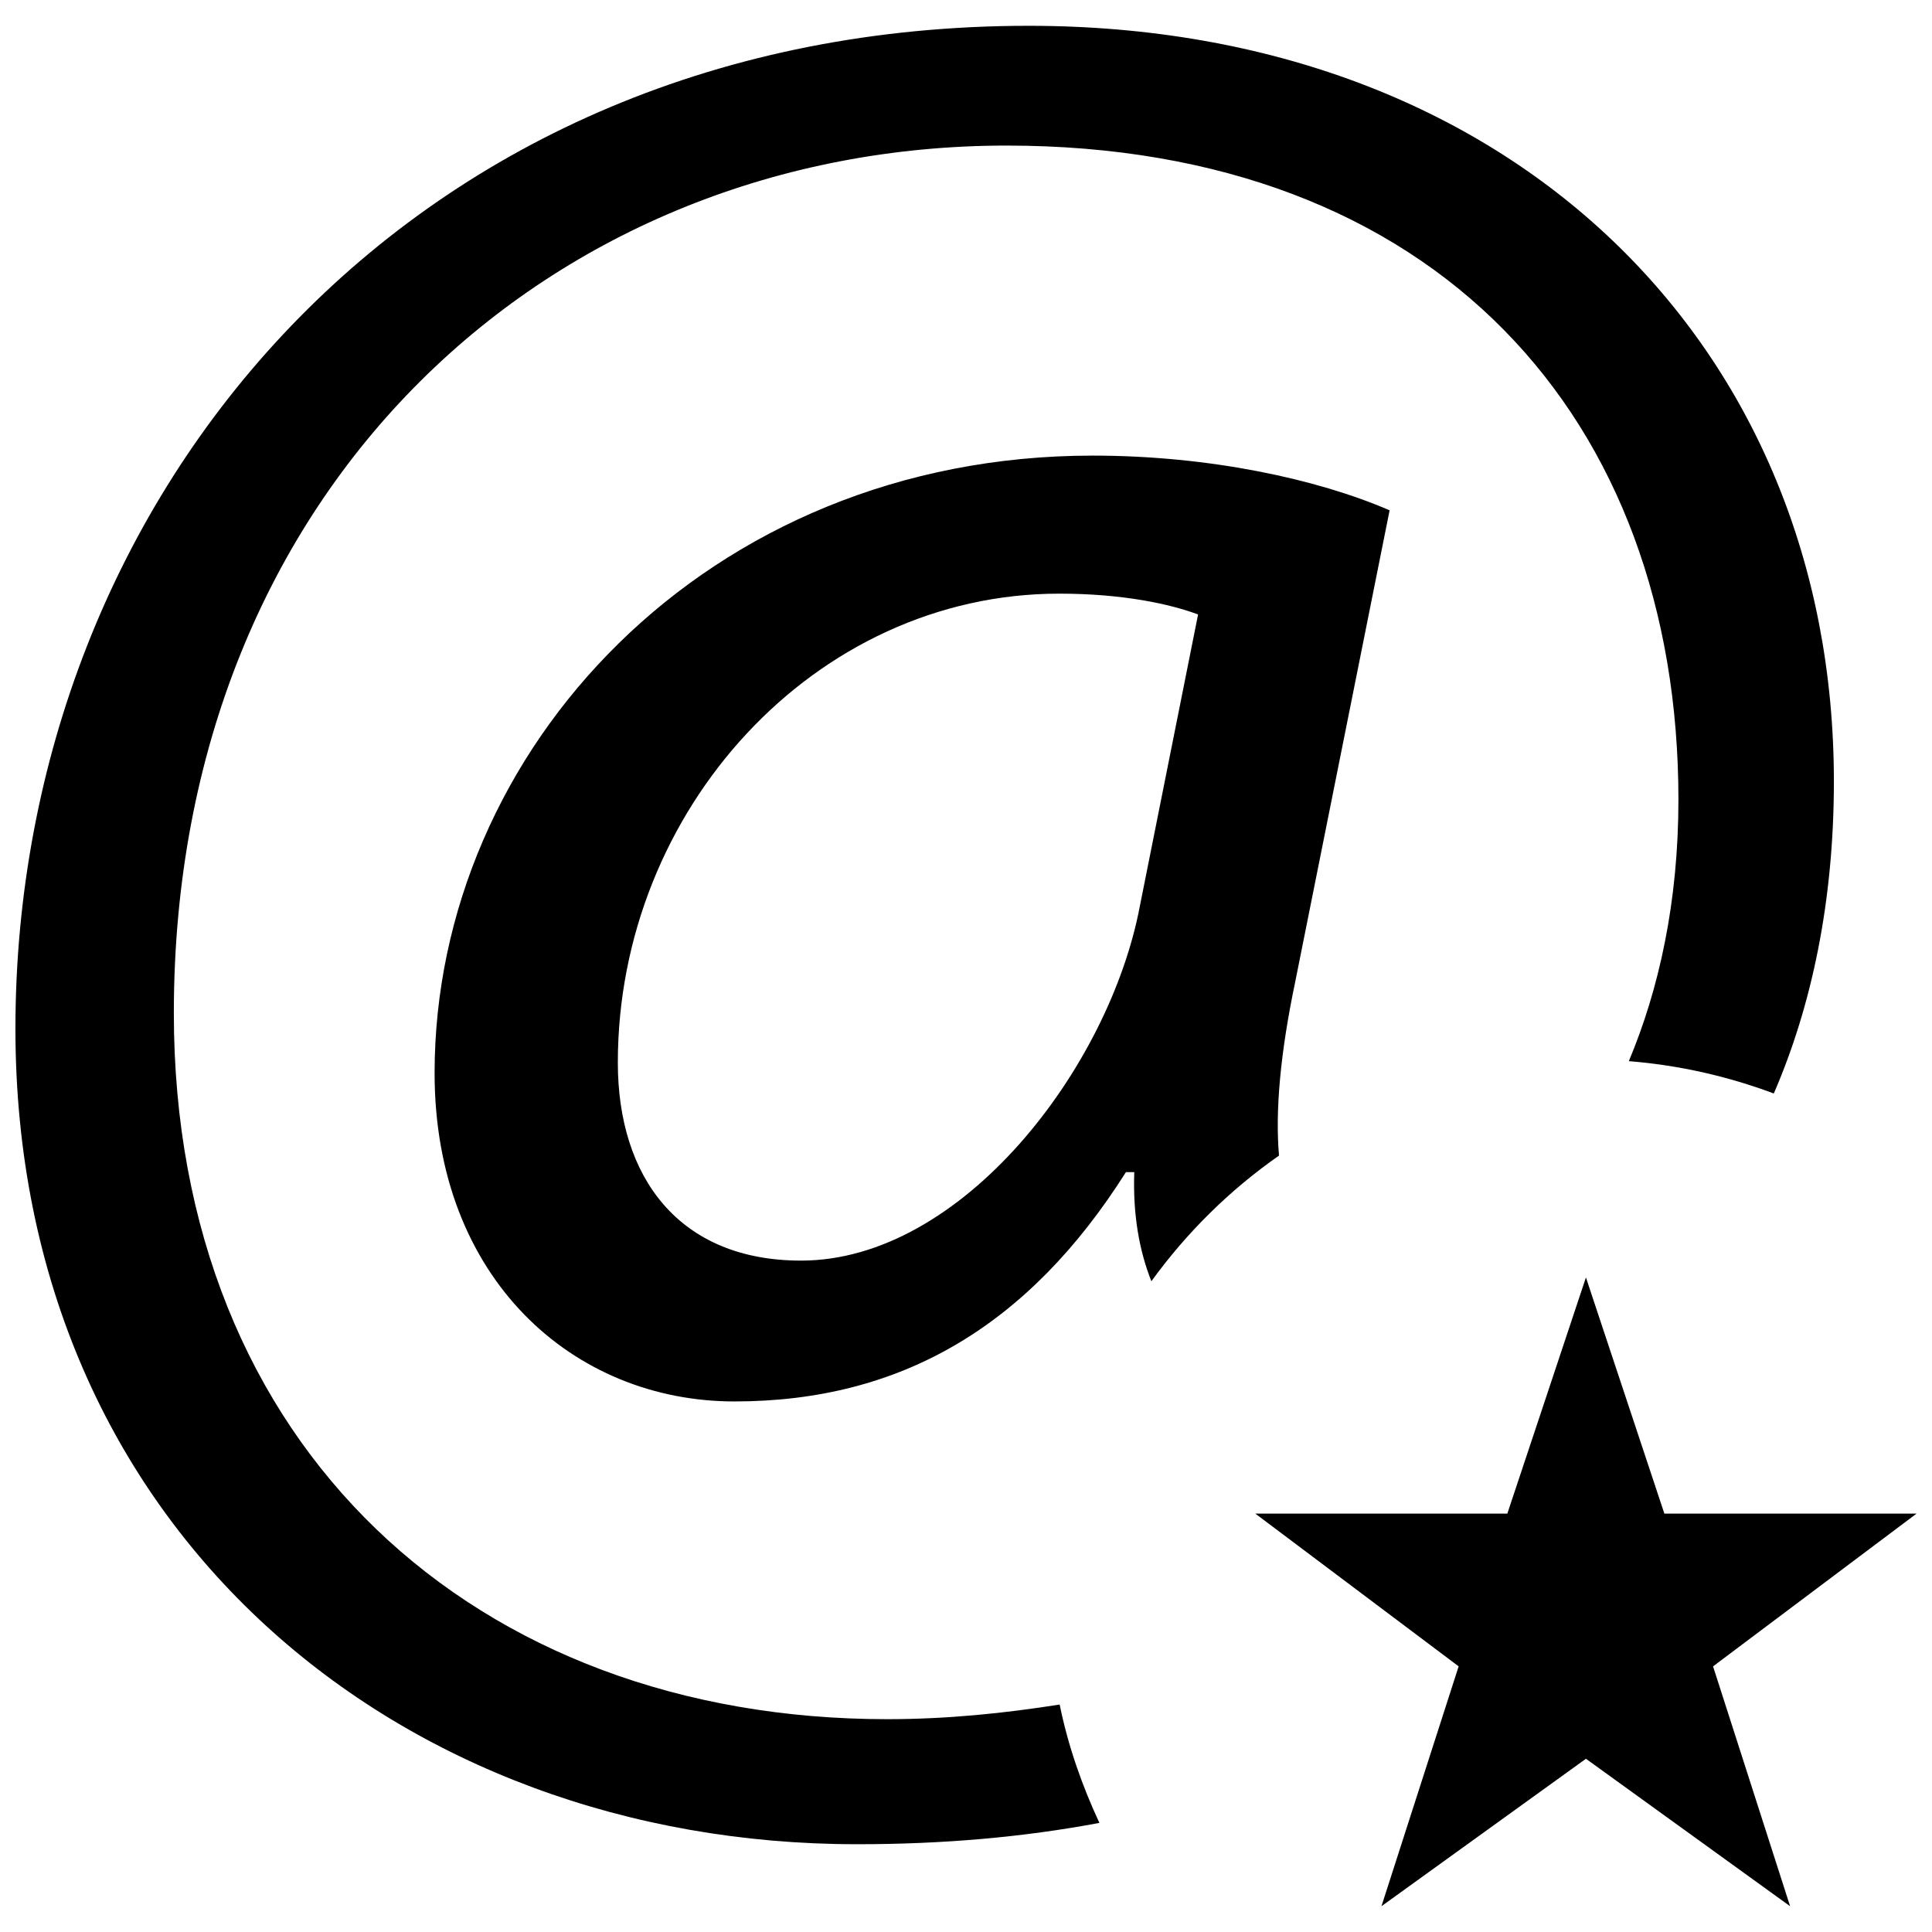
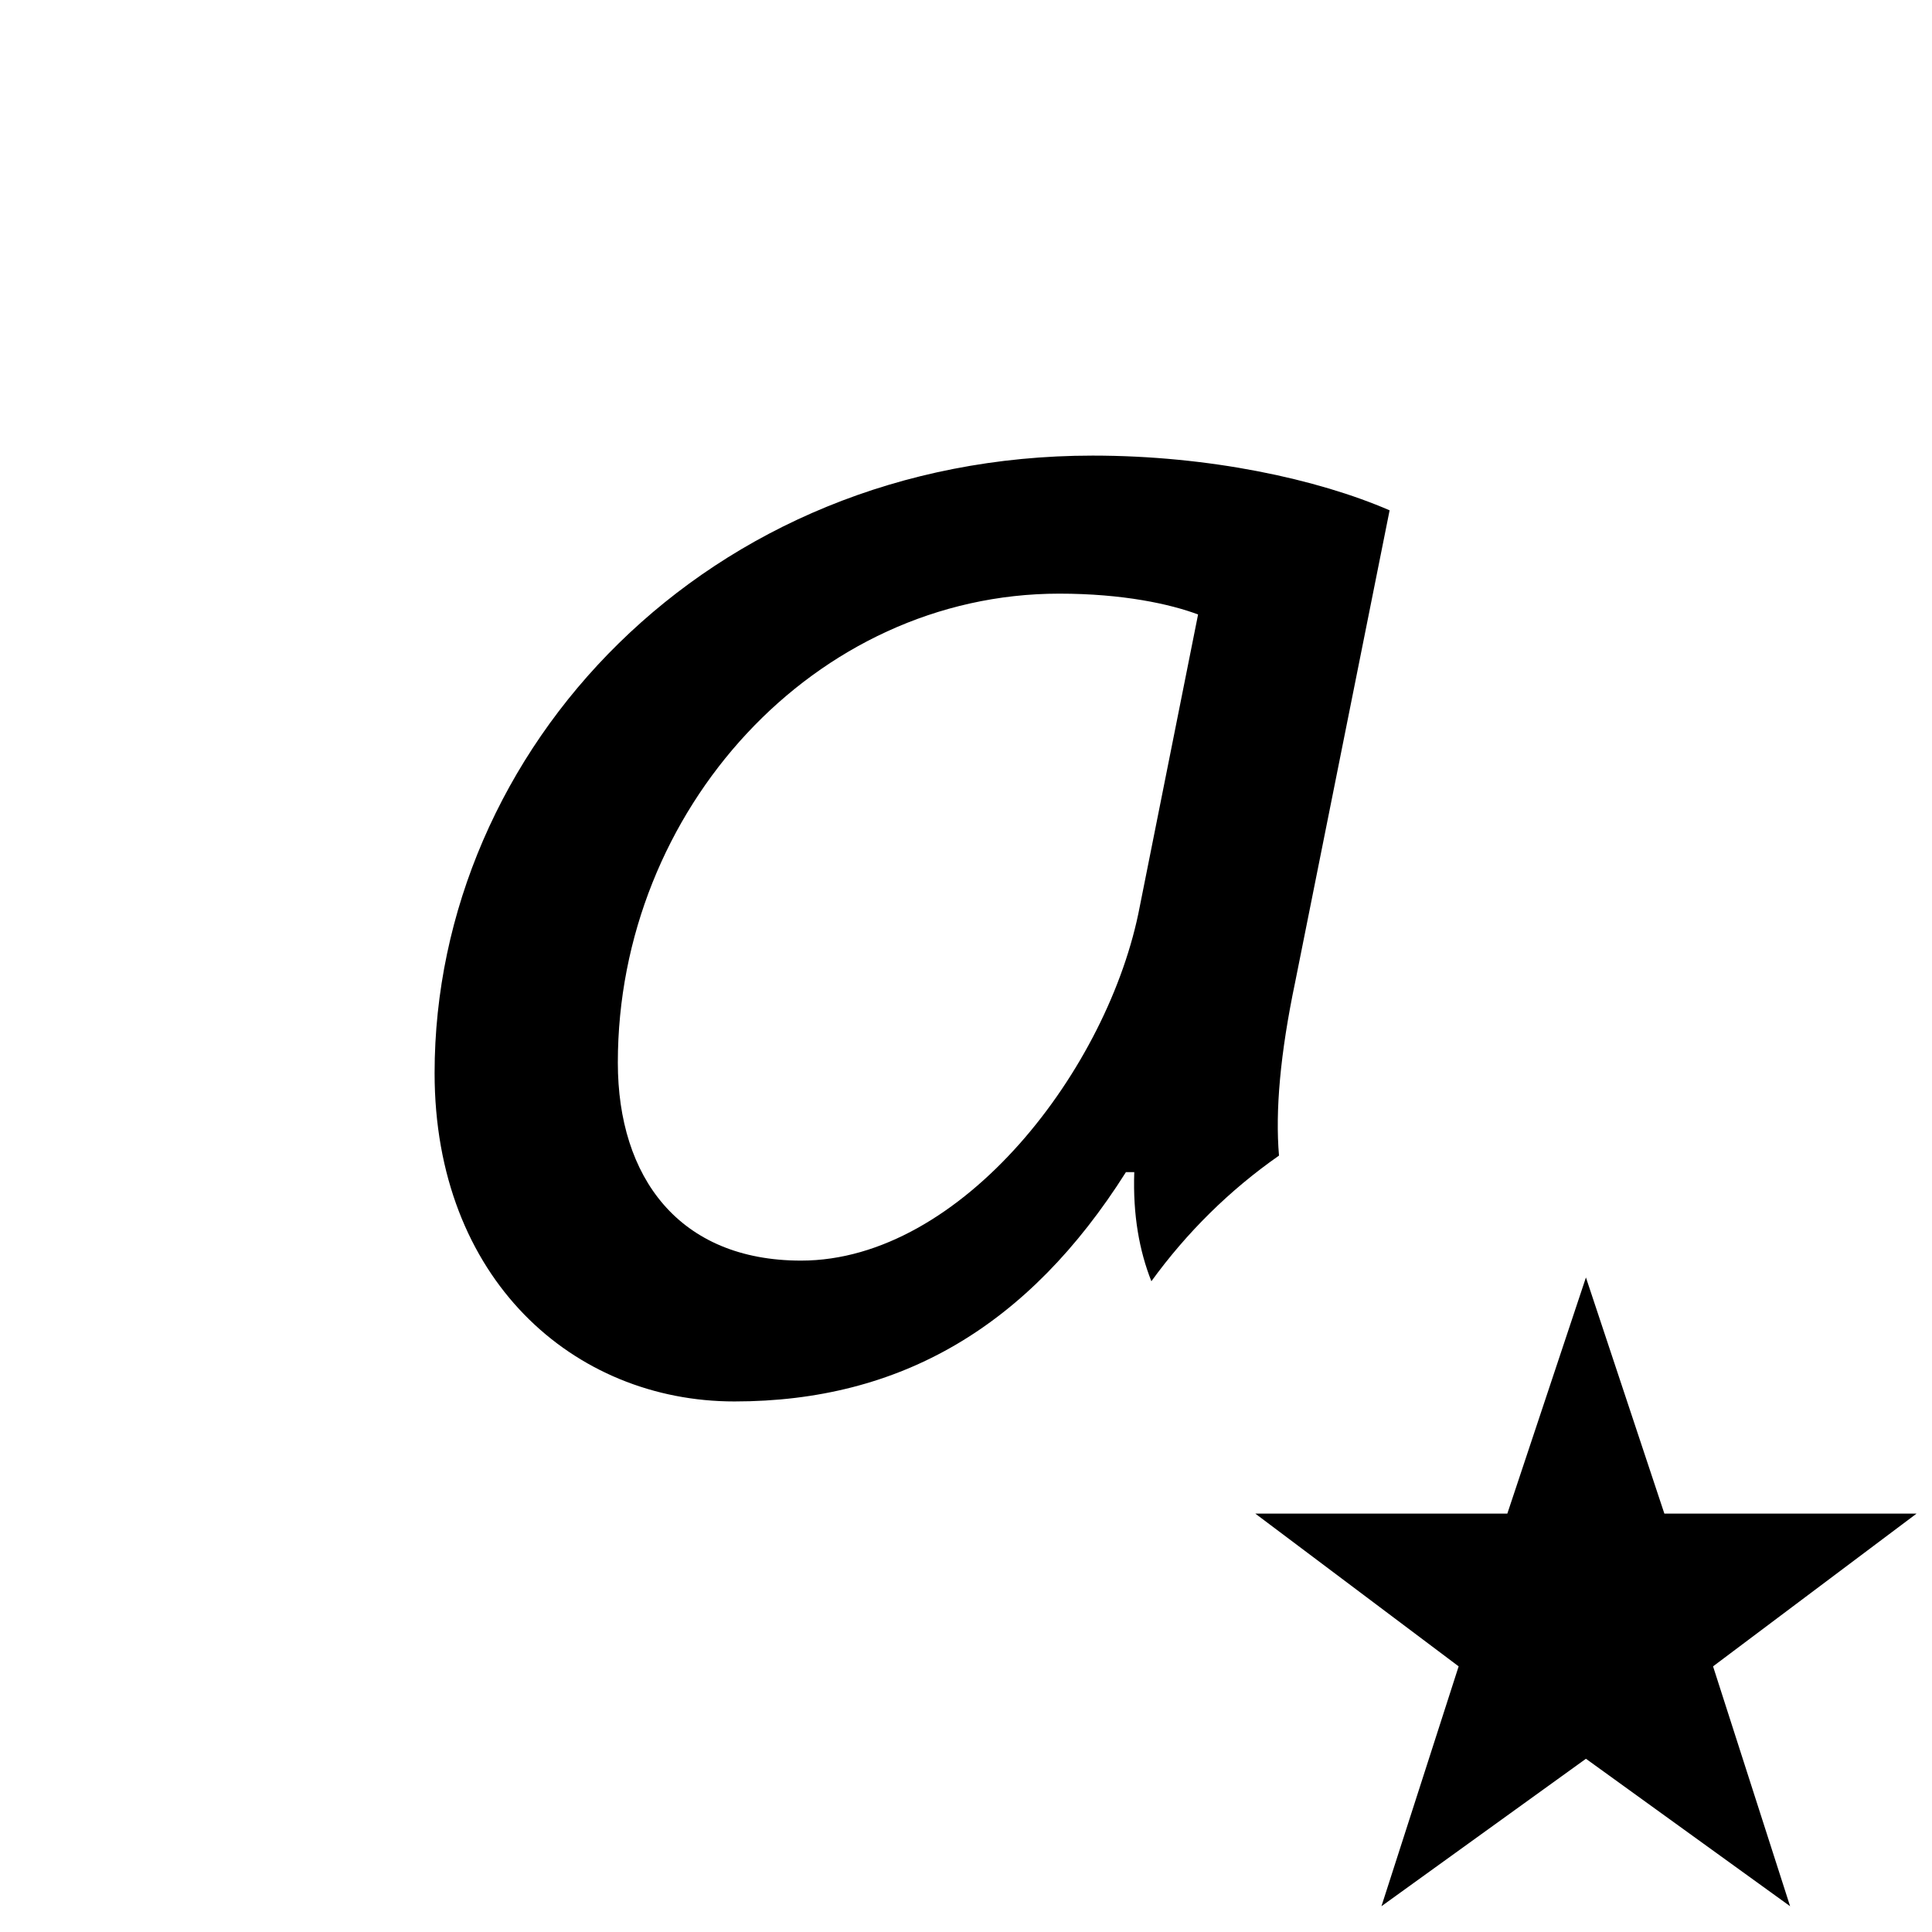
<svg xmlns="http://www.w3.org/2000/svg" width="800px" height="800px" version="1.1" viewBox="144 144 512 512">
  <defs>
    <clipPath id="b">
      <path d="m148.09 150h481.91v483h-481.91z" />
    </clipPath>
    <clipPath id="a">
      <path d="m476 482h175.9v168h-175.9z" />
    </clipPath>
  </defs>
  <g clip-path="url(#b)">
-     <path d="m371.02 632.74c23 0 44.117-1.863 64.336-5.652-4.621-9.922-8.301-20.371-10.535-31.367-14.699 2.32-29.855 3.879-45.691 3.879-108.91 0-189.06-71.805-189.06-187.11 0-140.15 100.76-229.91 220.67-229.91 114.06 0 178.06 72.504 178.06 173.31 0 27.16-5.148 50.27-13.145 69.328 13.426 1.074 26.285 4.031 38.422 8.566 10.051-23.223 15.922-50.93 15.922-82.715 0-115.3-85.363-200.23-213.38-200.23-163.3 0-268.53 123.59-268.53 265.81 0 133.25 102.25 216.09 222.93 216.09z" />
-   </g>
+     </g>
  <path d="m512.26 279.24c-19.125-8.281-47.797-14.5-78.707-14.5-102.27 0-174.38 78.004-174.38 163.63 0 54.566 36.82 87.027 79.469 87.027 44.16 0 77.98-20.02 103.74-60.766h2.211c-0.395 11.391 1.359 20.898 4.535 28.914 9.352-12.902 20.766-24.184 33.82-33.297-1.008-11.828 0.309-26.988 4.293-46.023zm-66.199 104.95c-8.105 42.801-47.094 93.883-89.766 93.883-32.375 0-48.562-22.102-48.562-52.461 0-66.984 52.242-124.29 116.97-124.29 16.91 0 29.441 2.762 36.801 5.519z" />
  <g clip-path="url(#a)">
    <path d="m564.29 482.54-20.832 62.582h-66.789l53.887 40.48-20.457 63.566 54.191-39.078 54.105 39.078-20.418-63.566 53.93-40.48h-66.832z" />
  </g>
</svg>